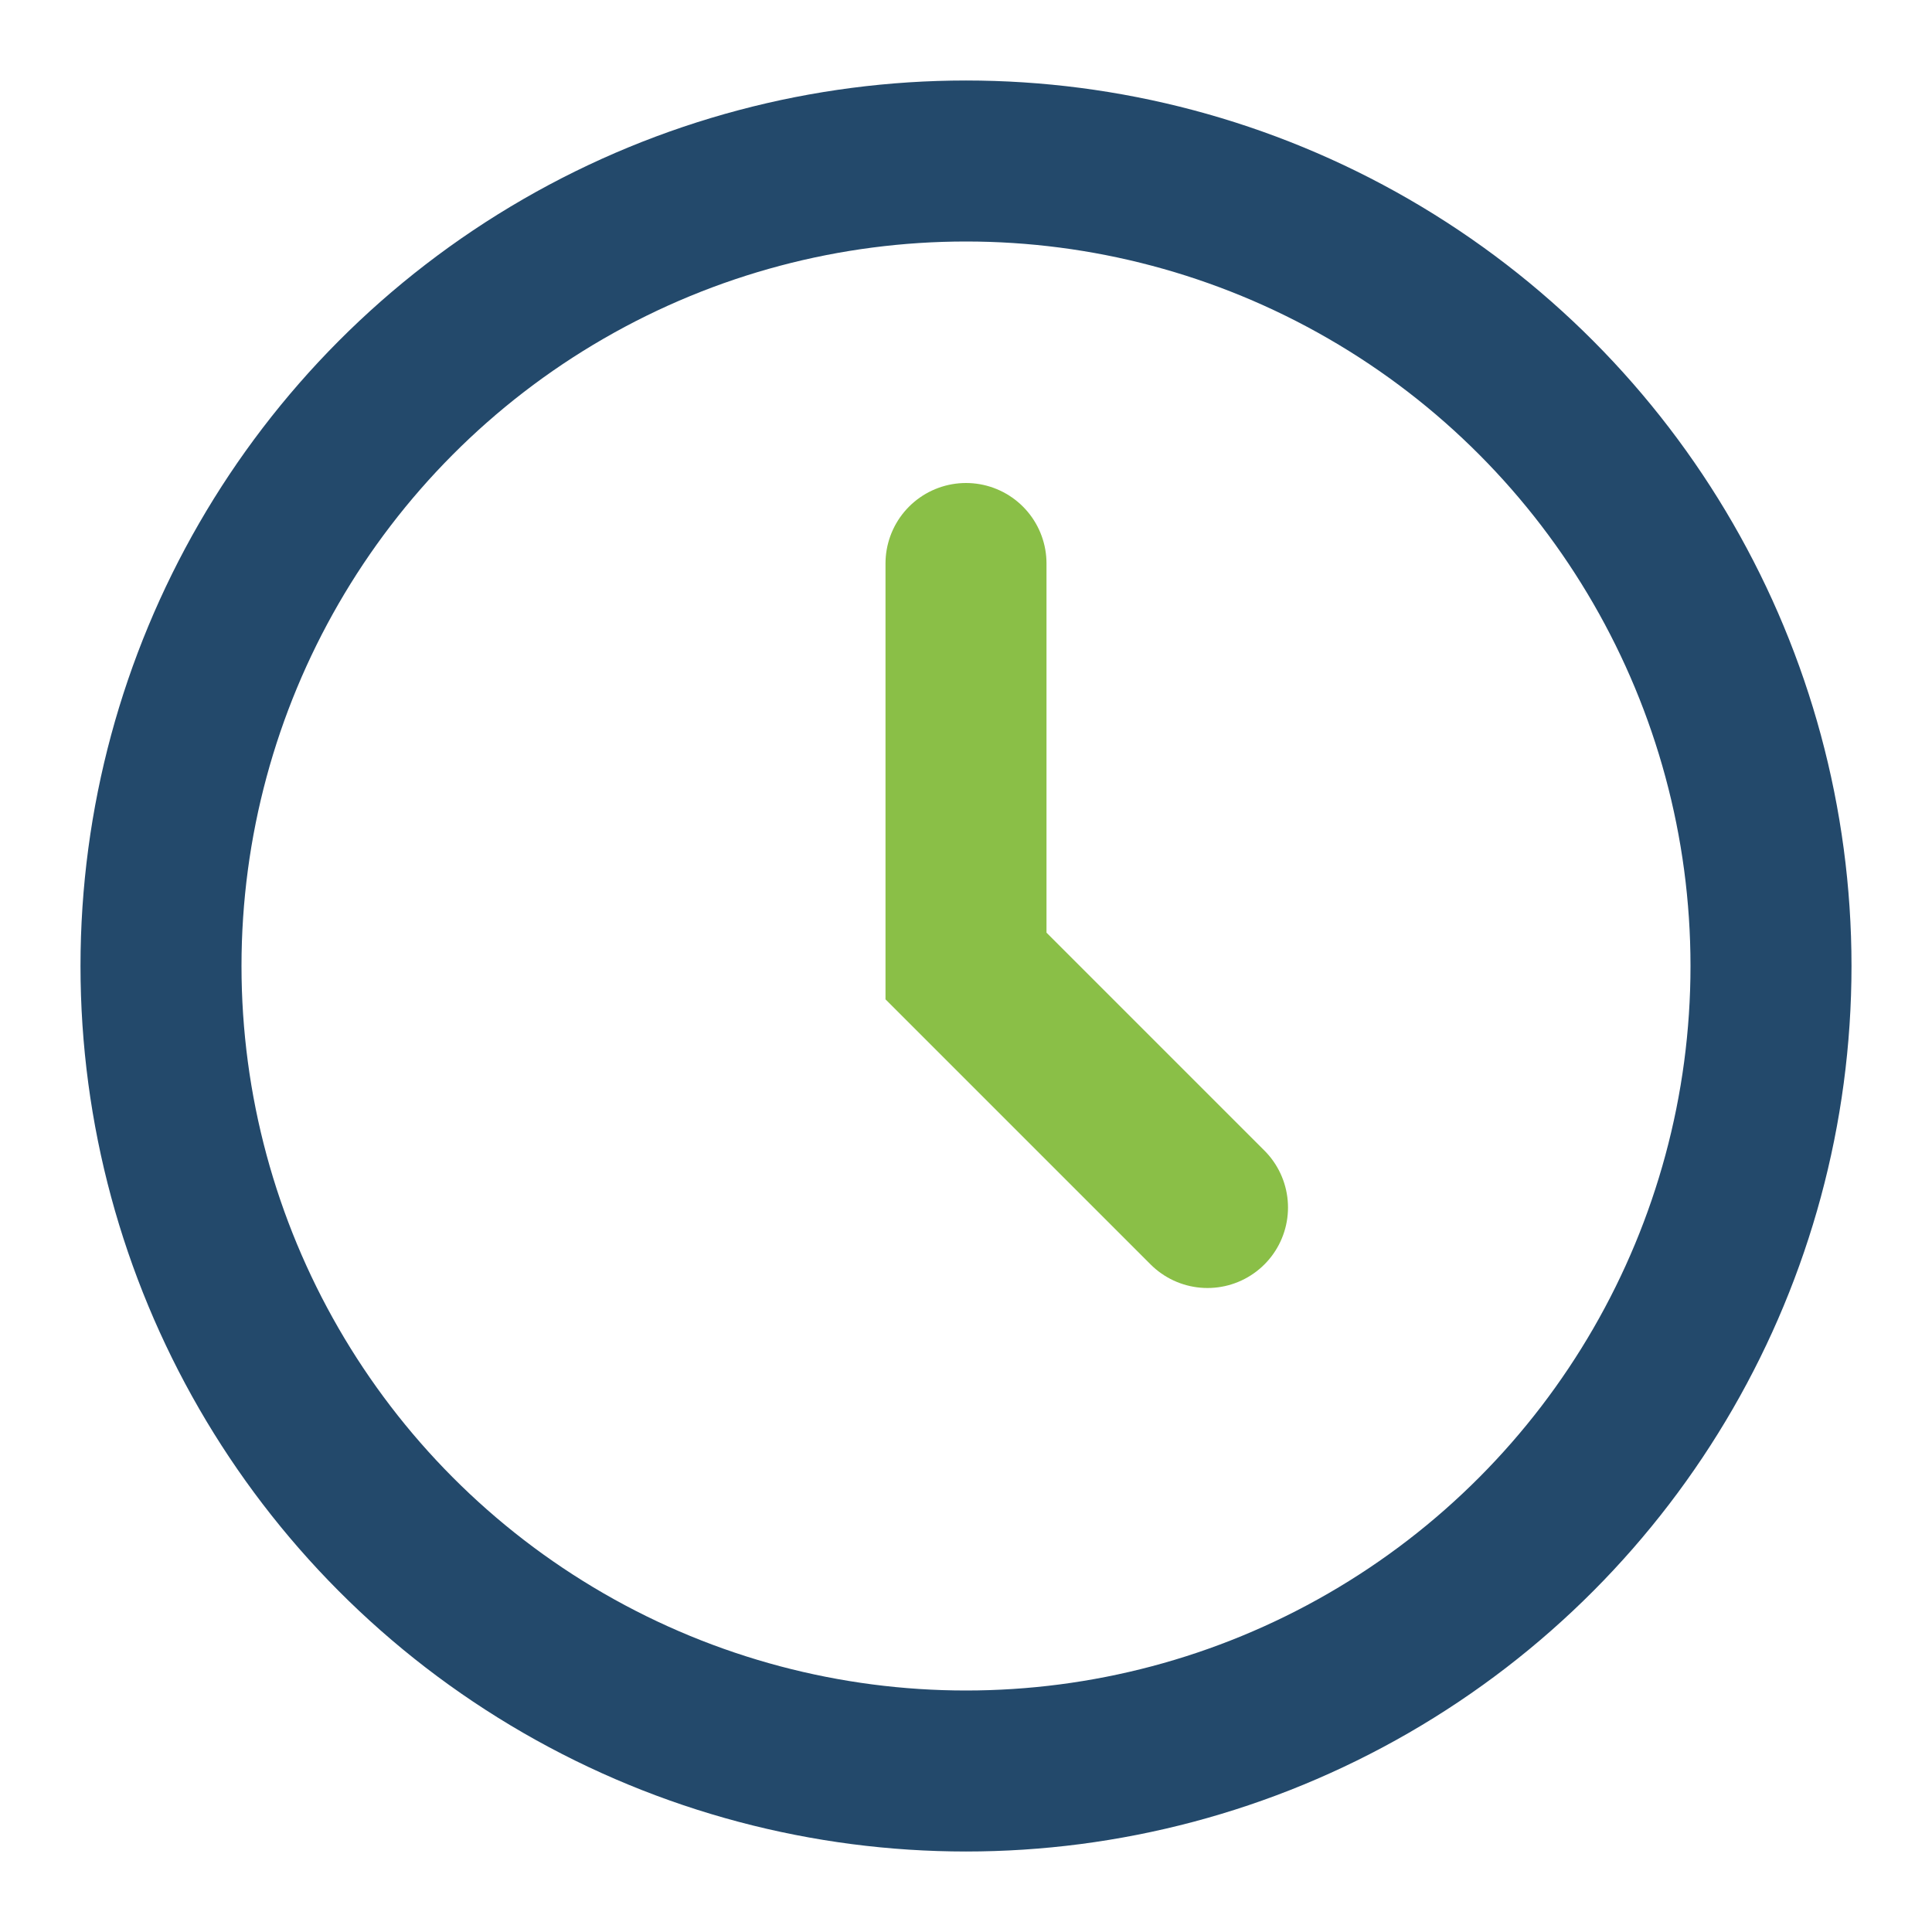
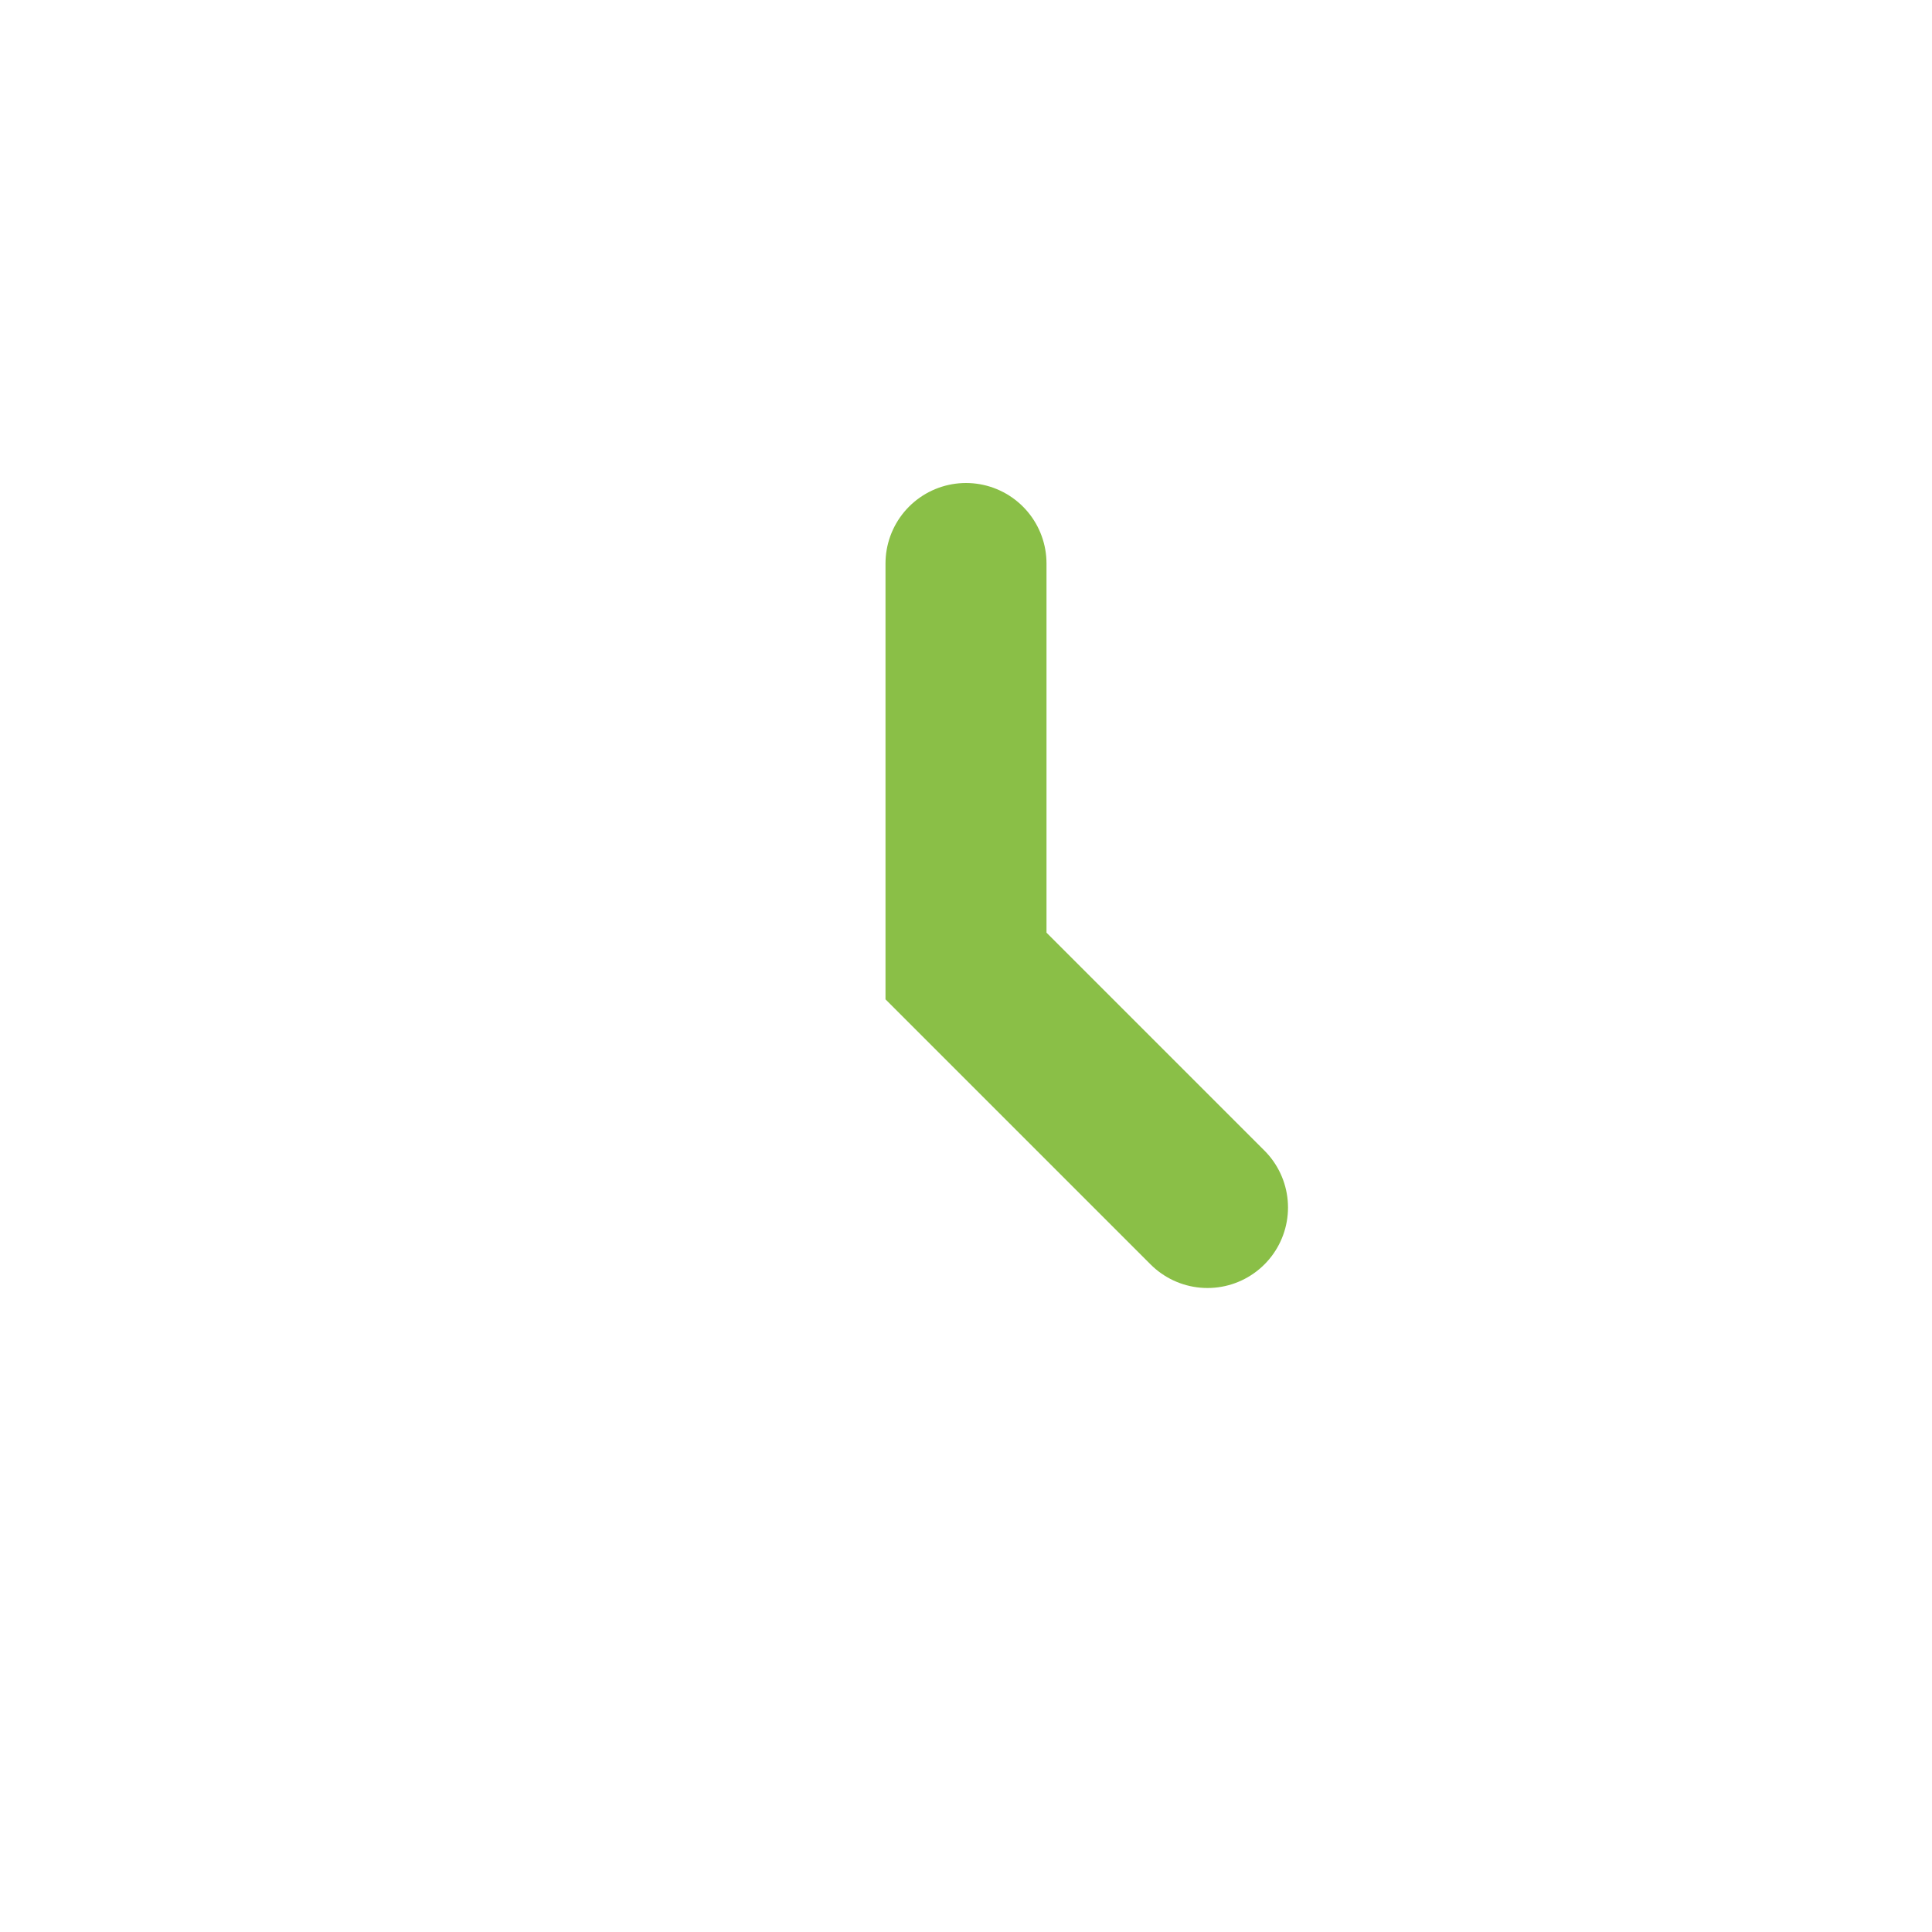
<svg xmlns="http://www.w3.org/2000/svg" width="24" height="24" viewBox="0 0 24 24">
-   <circle cx="12" cy="12" r="10" stroke="#23496b" stroke-width="2" fill="none" />
  <path d="M12 7v5l3 3" stroke="#8abf47" stroke-width="2" fill="none" stroke-linecap="round" />
</svg>